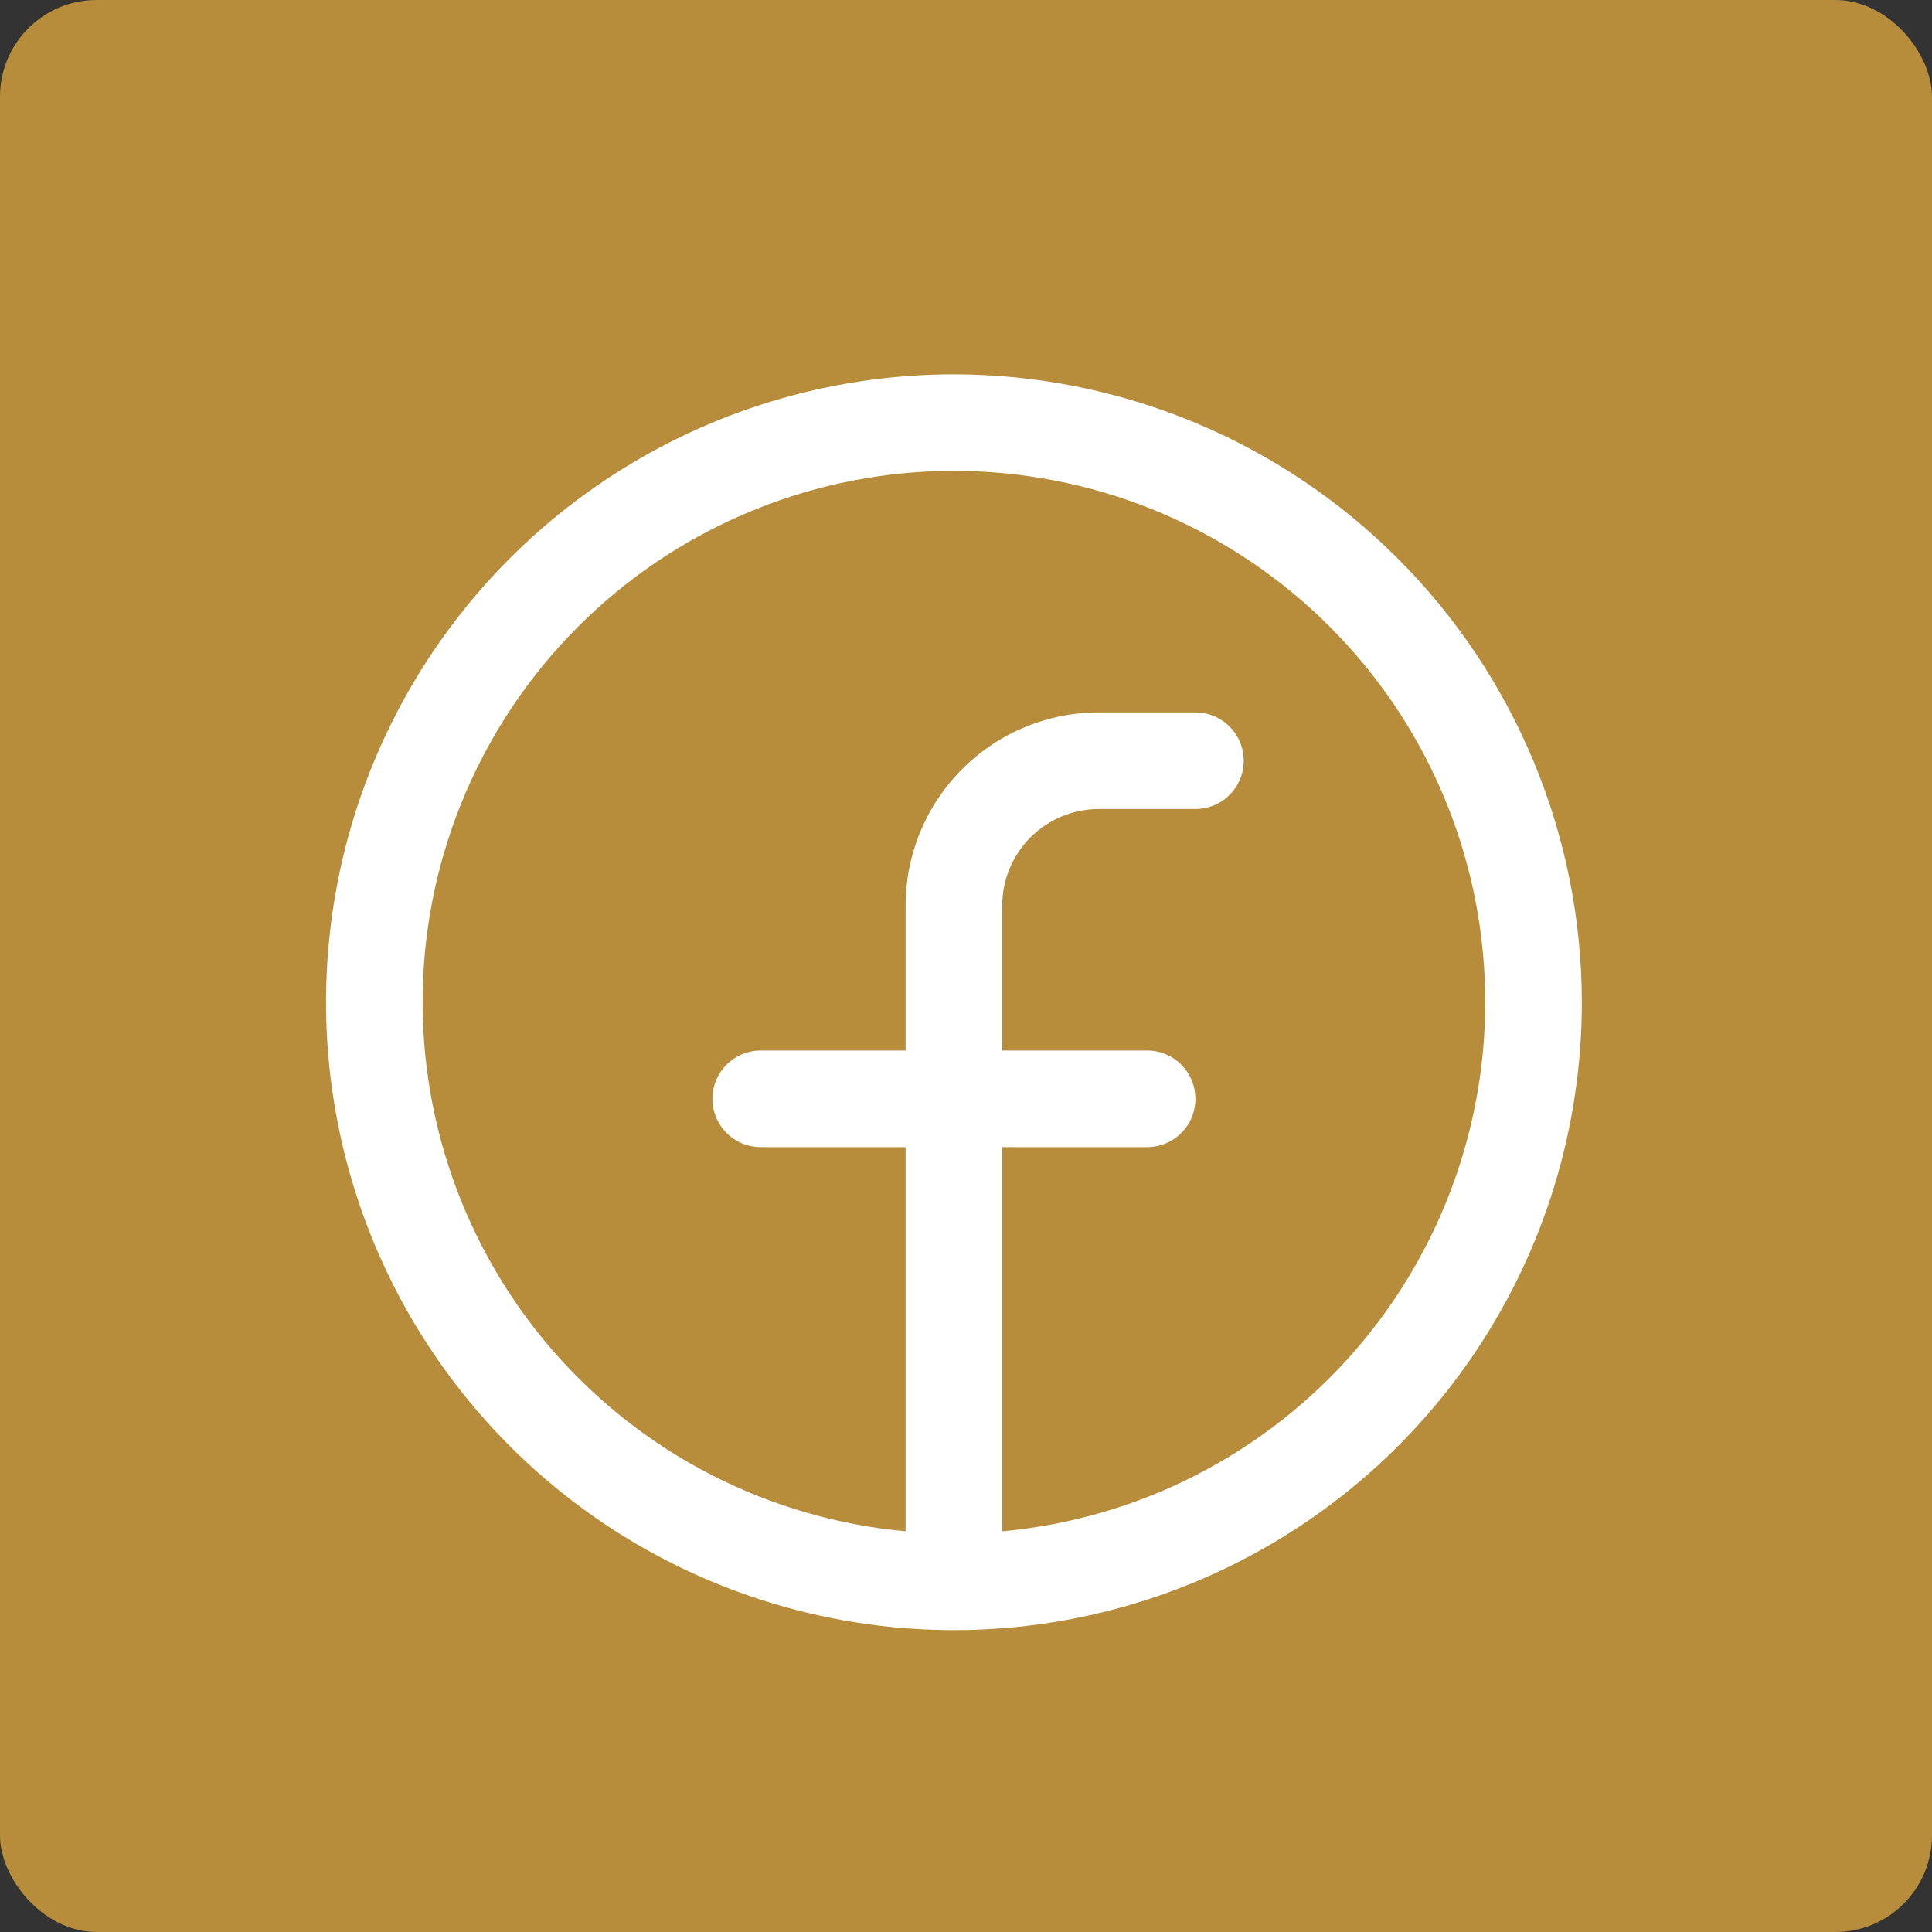
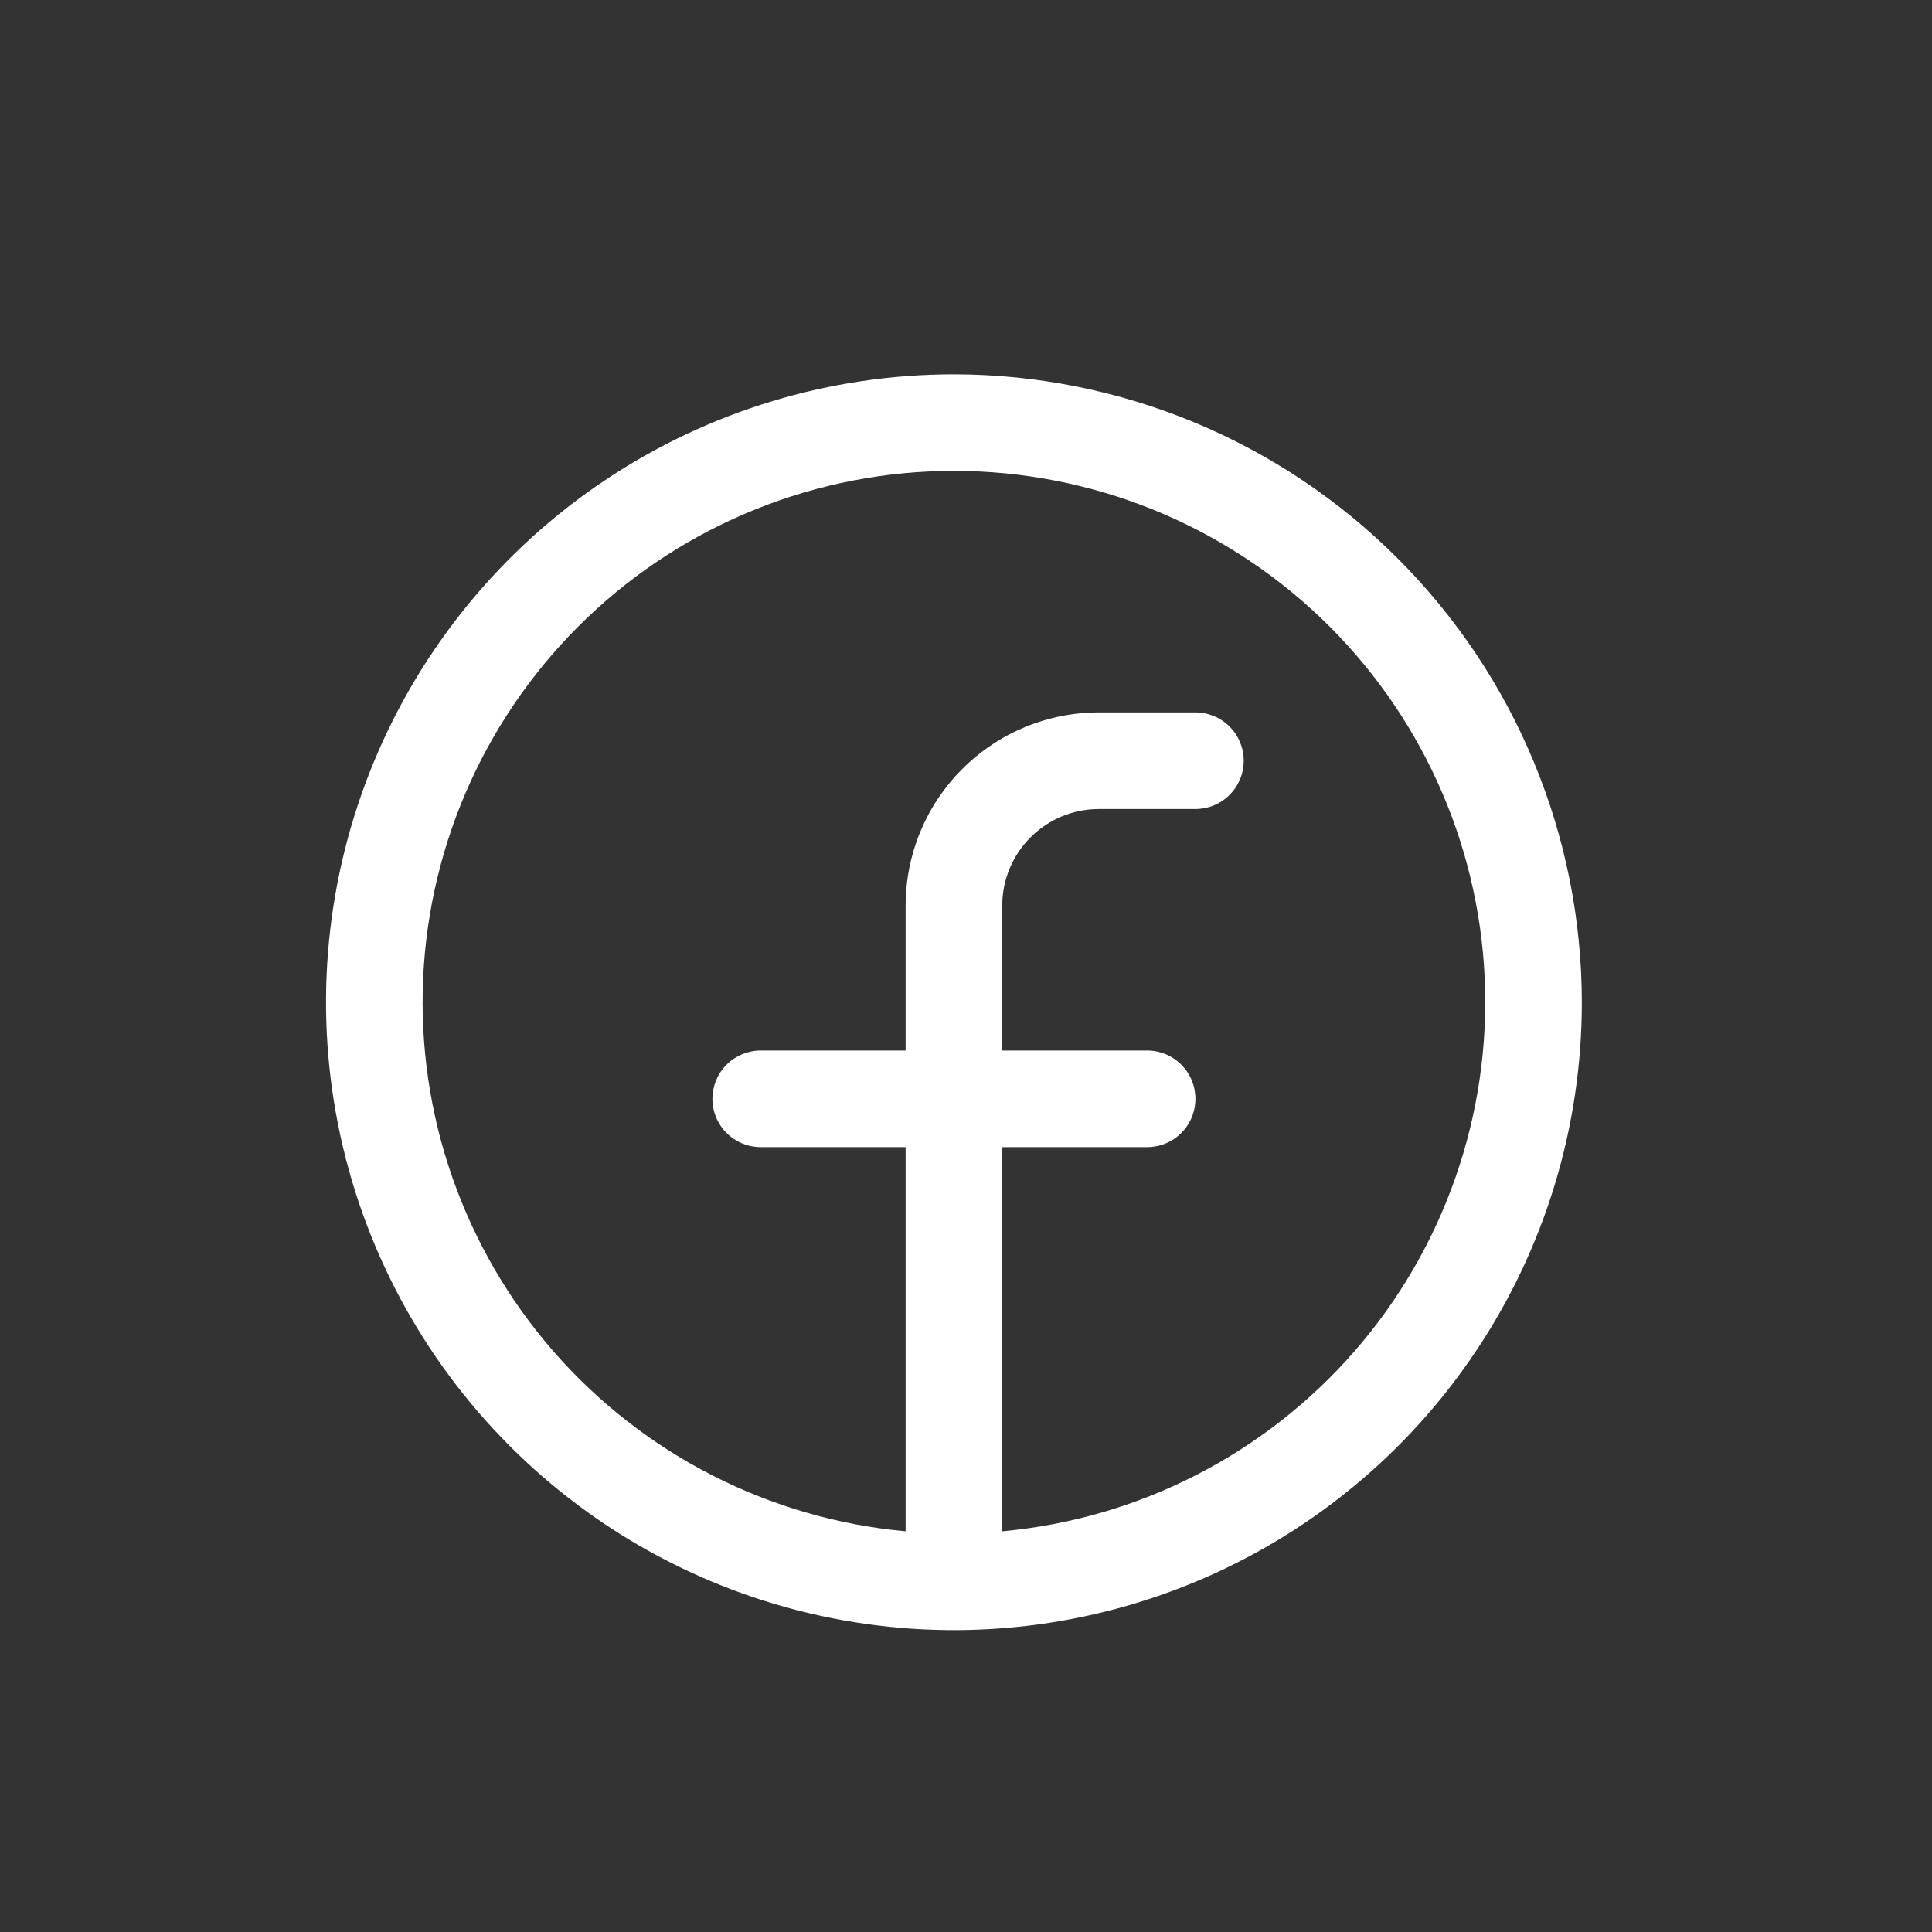
<svg xmlns="http://www.w3.org/2000/svg" width="40" height="40" viewBox="0 0 40 40" fill="none">
  <rect x="0" y="0" width="40" height="40" fill="#333333" stroke="none" />
-   <rect width="40" height="40" rx="2" fill="#B78D3C" />
  <path d="M19.75 7.75C17.179 7.75 14.665 8.512 12.528 9.941C10.39 11.369 8.724 13.4 7.74 15.775C6.756 18.151 6.498 20.764 7 23.286C7.501 25.808 8.74 28.124 10.558 29.942C12.376 31.761 14.692 32.999 17.214 33.5C19.736 34.002 22.349 33.744 24.725 32.76C27.1 31.776 29.131 30.11 30.559 27.972C31.988 25.835 32.75 23.321 32.75 20.75C32.746 17.303 31.376 13.999 28.938 11.562C26.501 9.124 23.197 7.754 19.75 7.75ZM20.75 31.704V23.75H23.75C24.015 23.75 24.27 23.645 24.457 23.457C24.645 23.27 24.75 23.015 24.75 22.75C24.75 22.485 24.645 22.23 24.457 22.043C24.27 21.855 24.015 21.75 23.75 21.75H20.75V18.75C20.75 18.22 20.961 17.711 21.336 17.336C21.711 16.961 22.22 16.75 22.75 16.75H24.75C25.015 16.75 25.27 16.645 25.457 16.457C25.645 16.27 25.75 16.015 25.75 15.75C25.75 15.485 25.645 15.23 25.457 15.043C25.27 14.855 25.015 14.75 24.75 14.75H22.75C21.689 14.75 20.672 15.171 19.922 15.922C19.171 16.672 18.75 17.689 18.75 18.75V21.75H15.75C15.485 21.75 15.23 21.855 15.043 22.043C14.855 22.23 14.75 22.485 14.75 22.75C14.75 23.015 14.855 23.27 15.043 23.457C15.23 23.645 15.485 23.75 15.75 23.75H18.75V31.704C15.931 31.446 13.32 30.112 11.459 27.979C9.599 25.845 8.633 23.077 8.761 20.249C8.89 17.421 10.104 14.752 12.151 12.796C14.197 10.841 16.919 9.749 19.75 9.749C22.581 9.749 25.302 10.841 27.349 12.796C29.396 14.752 30.61 17.421 30.739 20.249C30.867 23.077 29.901 25.845 28.041 27.979C26.18 30.112 23.569 31.446 20.75 31.704Z" fill="white" />
</svg>